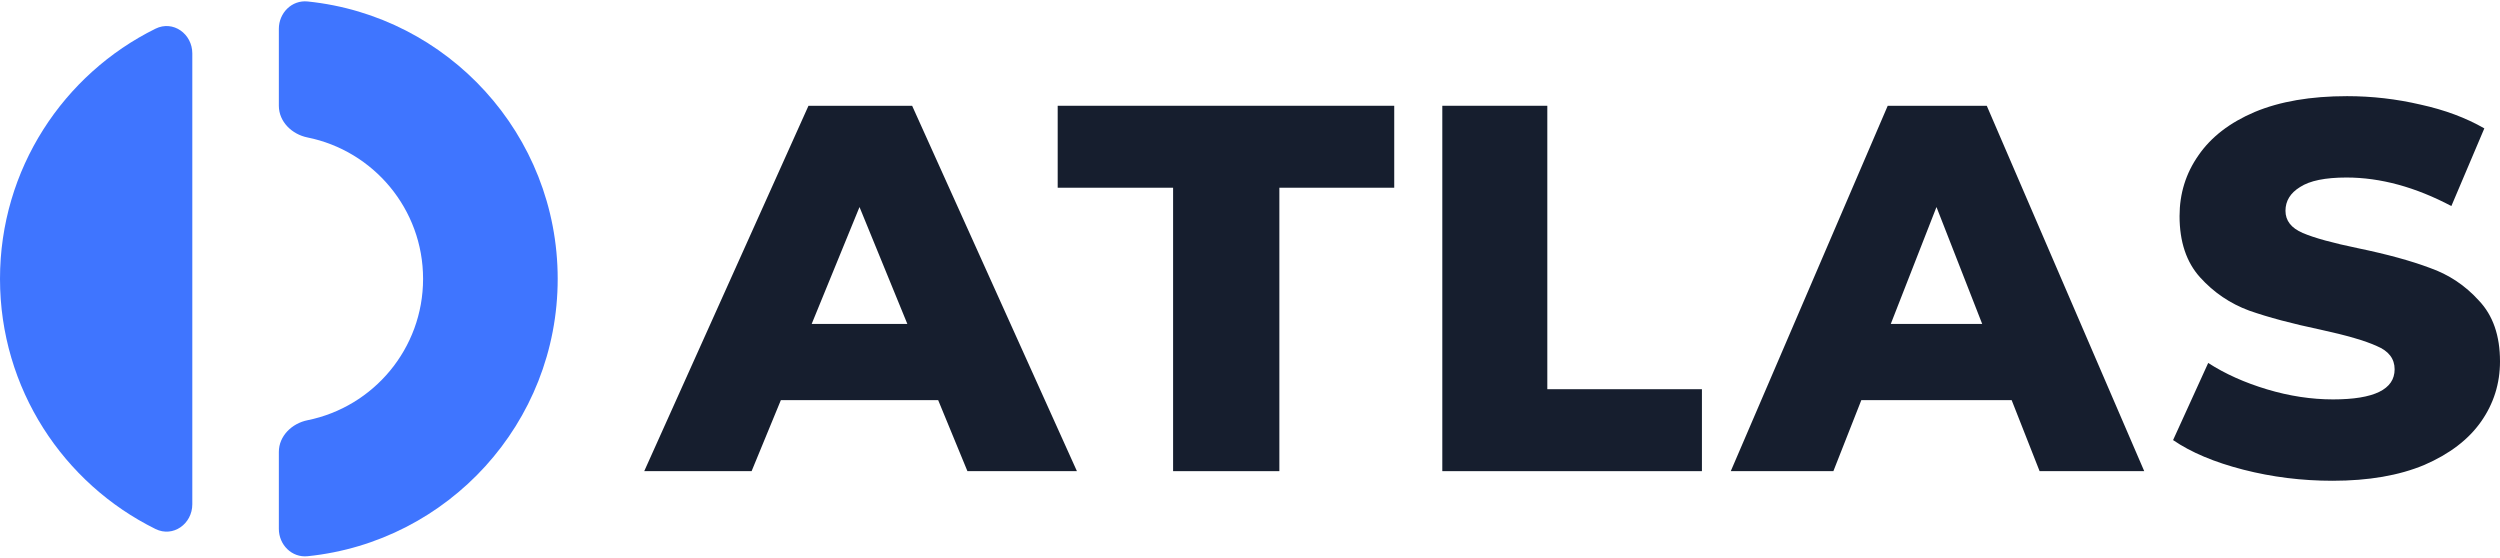
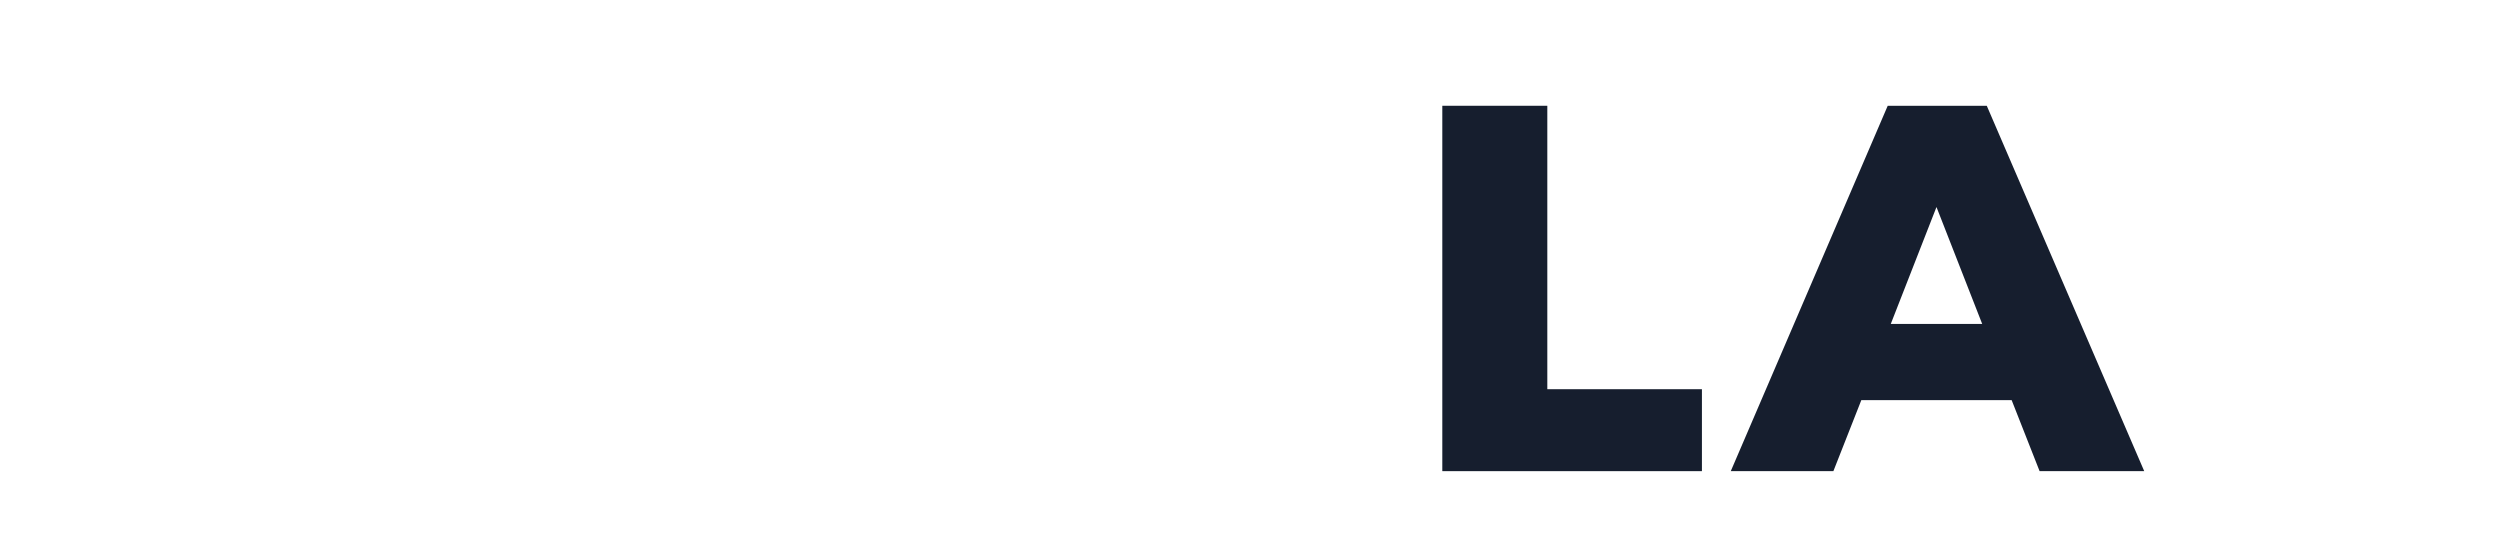
<svg xmlns="http://www.w3.org/2000/svg" viewBox="0 0 260 58" fill="none">
-   <path d="M29 55C29 56.657 30.347 58.016 31.995 57.847C46.604 56.348 58 44.005 58 29C58 13.995 46.604 1.652 31.995 0.153C30.347 -0.016 29 1.343 29 3V11C29 12.657 30.357 13.969 31.981 14.296C38.837 15.679 44 21.736 44 29C44 36.264 38.837 42.321 31.981 43.704C30.357 44.031 29 45.343 29 47V55Z" fill="#3F75FF" />
-   <path d="M20 5.558C20 3.518 18.003 2.08 16.174 2.983C6.591 7.716 0 17.588 0 29C0 40.412 6.591 50.284 16.174 55.017C18.003 55.92 20 54.482 20 52.443V5.558Z" fill="#3F75FF" />
-   <path d="M122.002 19.523H110V11H145V19.523H133.054V49H122.002V19.523Z" fill="#161E2E" />
  <path d="M160.921 40.477L177 40.477V49H150L150 11L160.921 11L160.921 40.477Z" fill="#161E2E" />
  <path d="M209.213 41.617H193.576L190.671 49H180L196.323 11H206.624L223 49H212.118L209.213 41.617ZM206.149 33.691L201.394 21.531L196.64 33.691H206.149Z" fill="#161E2E" />
-   <path d="M97.571 41.617H81.208L78.167 49H67L84.082 11H94.862L112 49H100.612L97.571 41.617ZM94.365 33.691L89.389 21.531L84.414 33.691H94.365Z" fill="#161E2E" />
-   <path d="M242.579 50C239.394 50 236.303 49.615 233.306 48.846C230.309 48.077 227.873 47.051 226 45.769L229.653 37.747C231.414 38.883 233.456 39.798 235.779 40.495C238.101 41.191 240.387 41.538 242.635 41.538C246.906 41.538 249.041 40.495 249.041 38.407C249.041 37.308 248.423 36.502 247.187 35.989C245.988 35.44 244.04 34.872 241.342 34.286C238.382 33.663 235.91 33.004 233.924 32.308C231.938 31.575 230.234 30.421 228.81 28.846C227.386 27.271 226.674 25.146 226.674 22.473C226.674 20.128 227.33 18.022 228.641 16.154C229.953 14.249 231.901 12.747 234.486 11.648C237.109 10.55 240.312 10 244.096 10C246.681 10 249.229 10.293 251.739 10.879C254.249 11.429 256.459 12.253 258.37 13.352L254.942 21.429C251.196 19.451 247.561 18.462 244.04 18.462C241.829 18.462 240.218 18.791 239.207 19.451C238.195 20.073 237.689 20.897 237.689 21.923C237.689 22.949 238.289 23.718 239.488 24.231C240.686 24.744 242.616 25.275 245.276 25.824C248.273 26.447 250.746 27.125 252.694 27.857C254.68 28.553 256.385 29.689 257.808 31.264C259.269 32.802 260 34.908 260 37.582C260 39.89 259.344 41.978 258.033 43.846C256.722 45.714 254.755 47.216 252.132 48.352C249.51 49.451 246.325 50 242.579 50Z" fill="#161E2E" />
</svg>